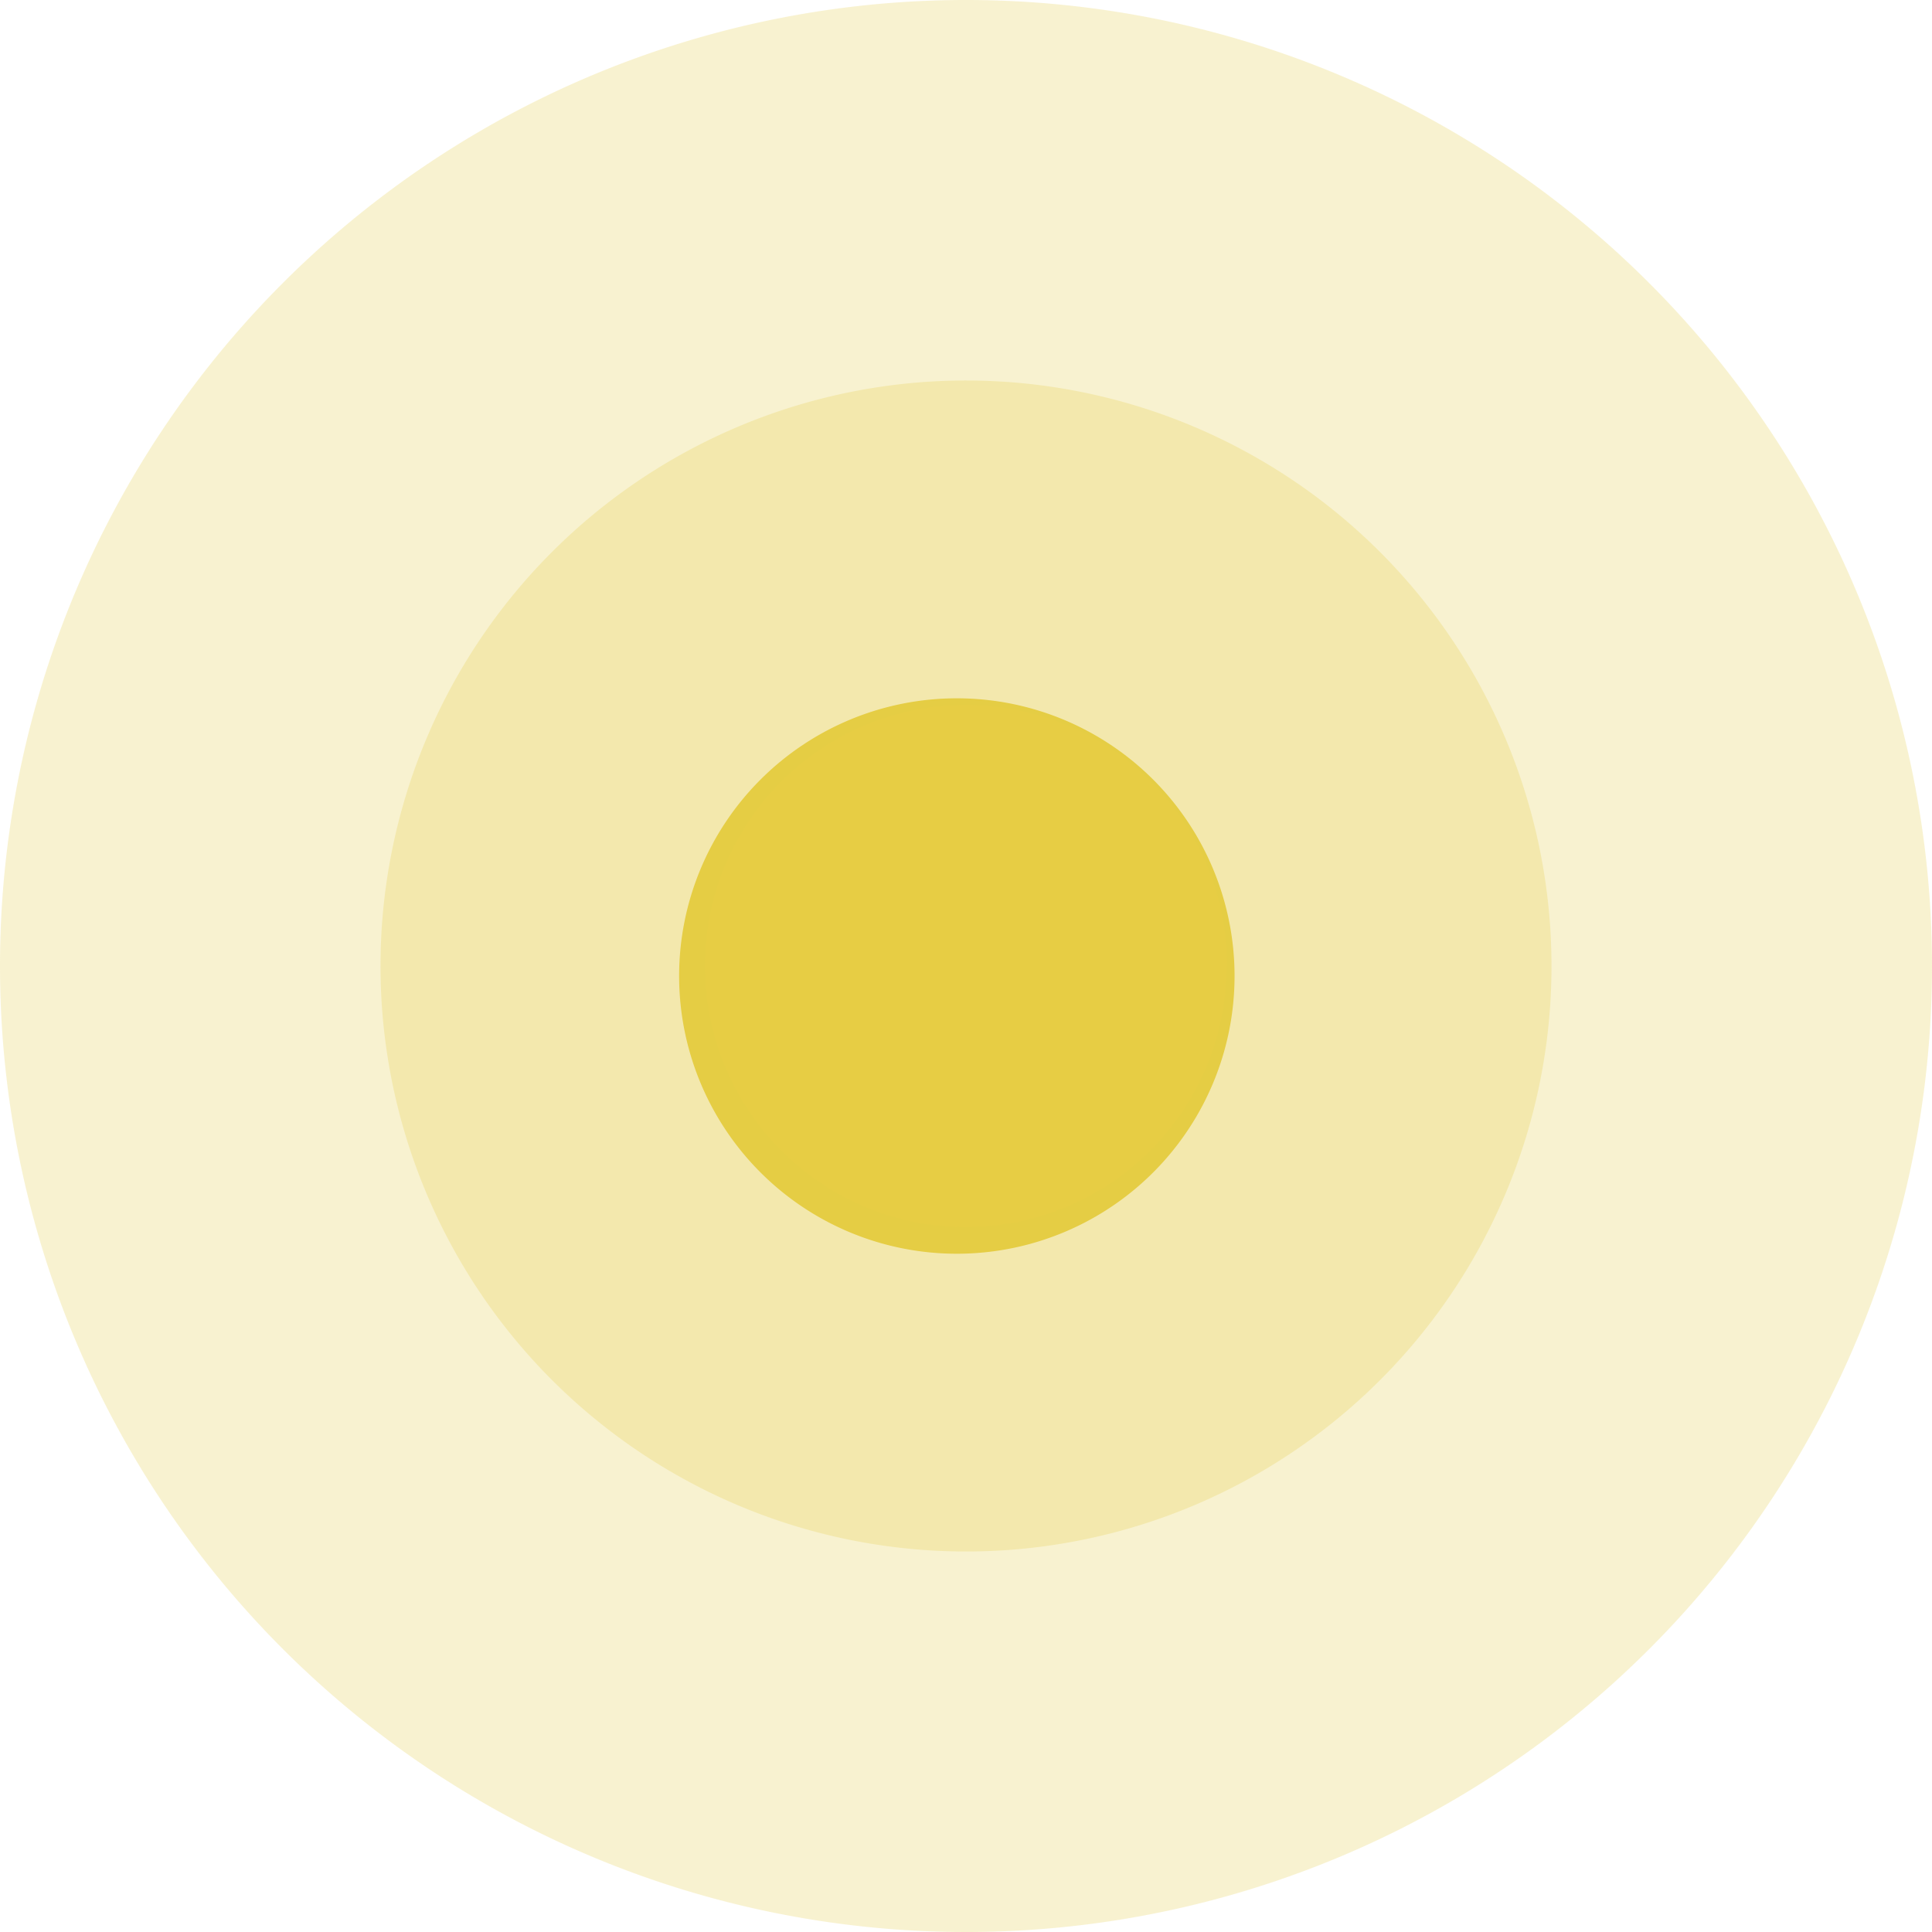
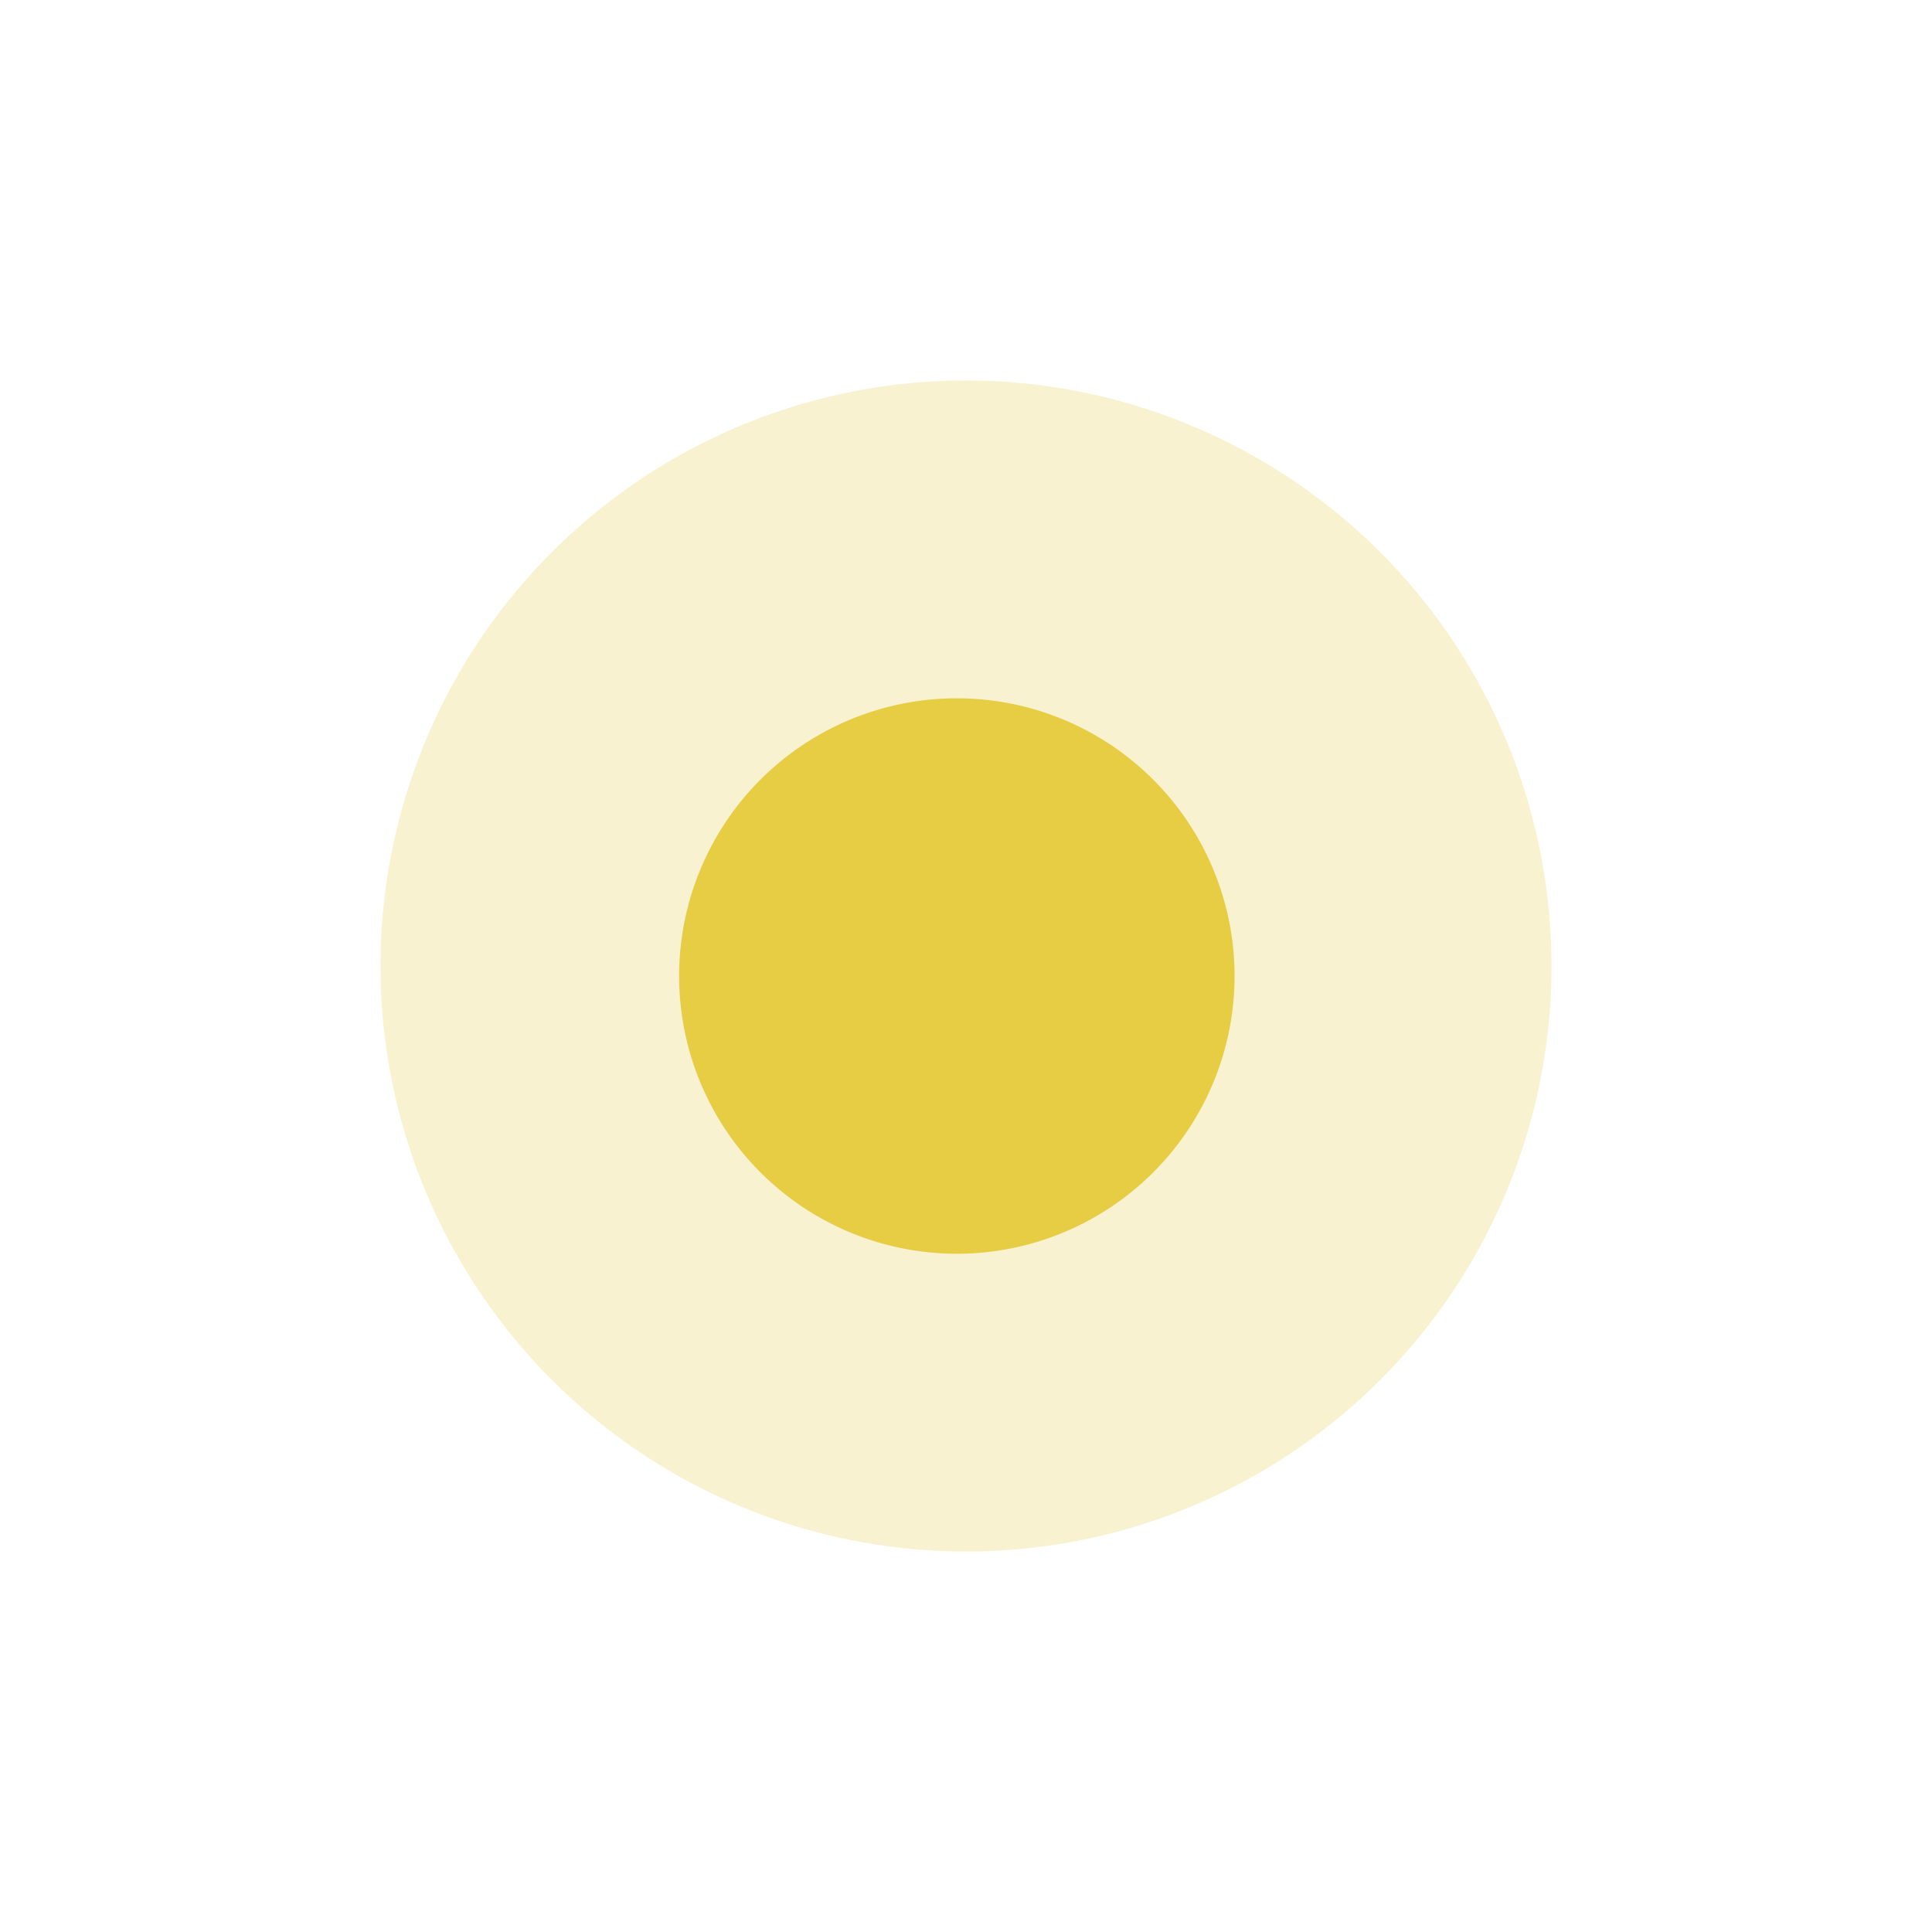
<svg xmlns="http://www.w3.org/2000/svg" viewBox="0 0 67.48 67.48">
  <defs>
    <style>.cls-1,.cls-2{fill:#e7cd44;}.cls-2{opacity:0.25;isolation:isolate;}</style>
  </defs>
  <title>Recurso 2</title>
  <g id="Capa_2" data-name="Capa 2">
    <g id="Capa_1-2" data-name="Capa 1">
      <path class="cls-1" d="M43.12,34.09a9.7,9.7,0,1,0-9.7,9.7h0A9.7,9.7,0,0,0,43.12,34.09Z" />
      <path class="cls-2" d="M54.19,33.75A20.45,20.45,0,1,0,33.73,54.19h0A20.44,20.44,0,0,0,54.19,33.75Z" />
-       <path class="cls-2" d="M67.48,33.75A33.74,33.74,0,1,0,33.73,67.48h0A33.73,33.73,0,0,0,67.48,33.75Z" />
      <path class="cls-1" d="M42.86,33.75a9.12,9.12,0,1,0-9.13,9.11h0a9.11,9.11,0,0,0,9.11-9.11Z" />
    </g>
  </g>
</svg>